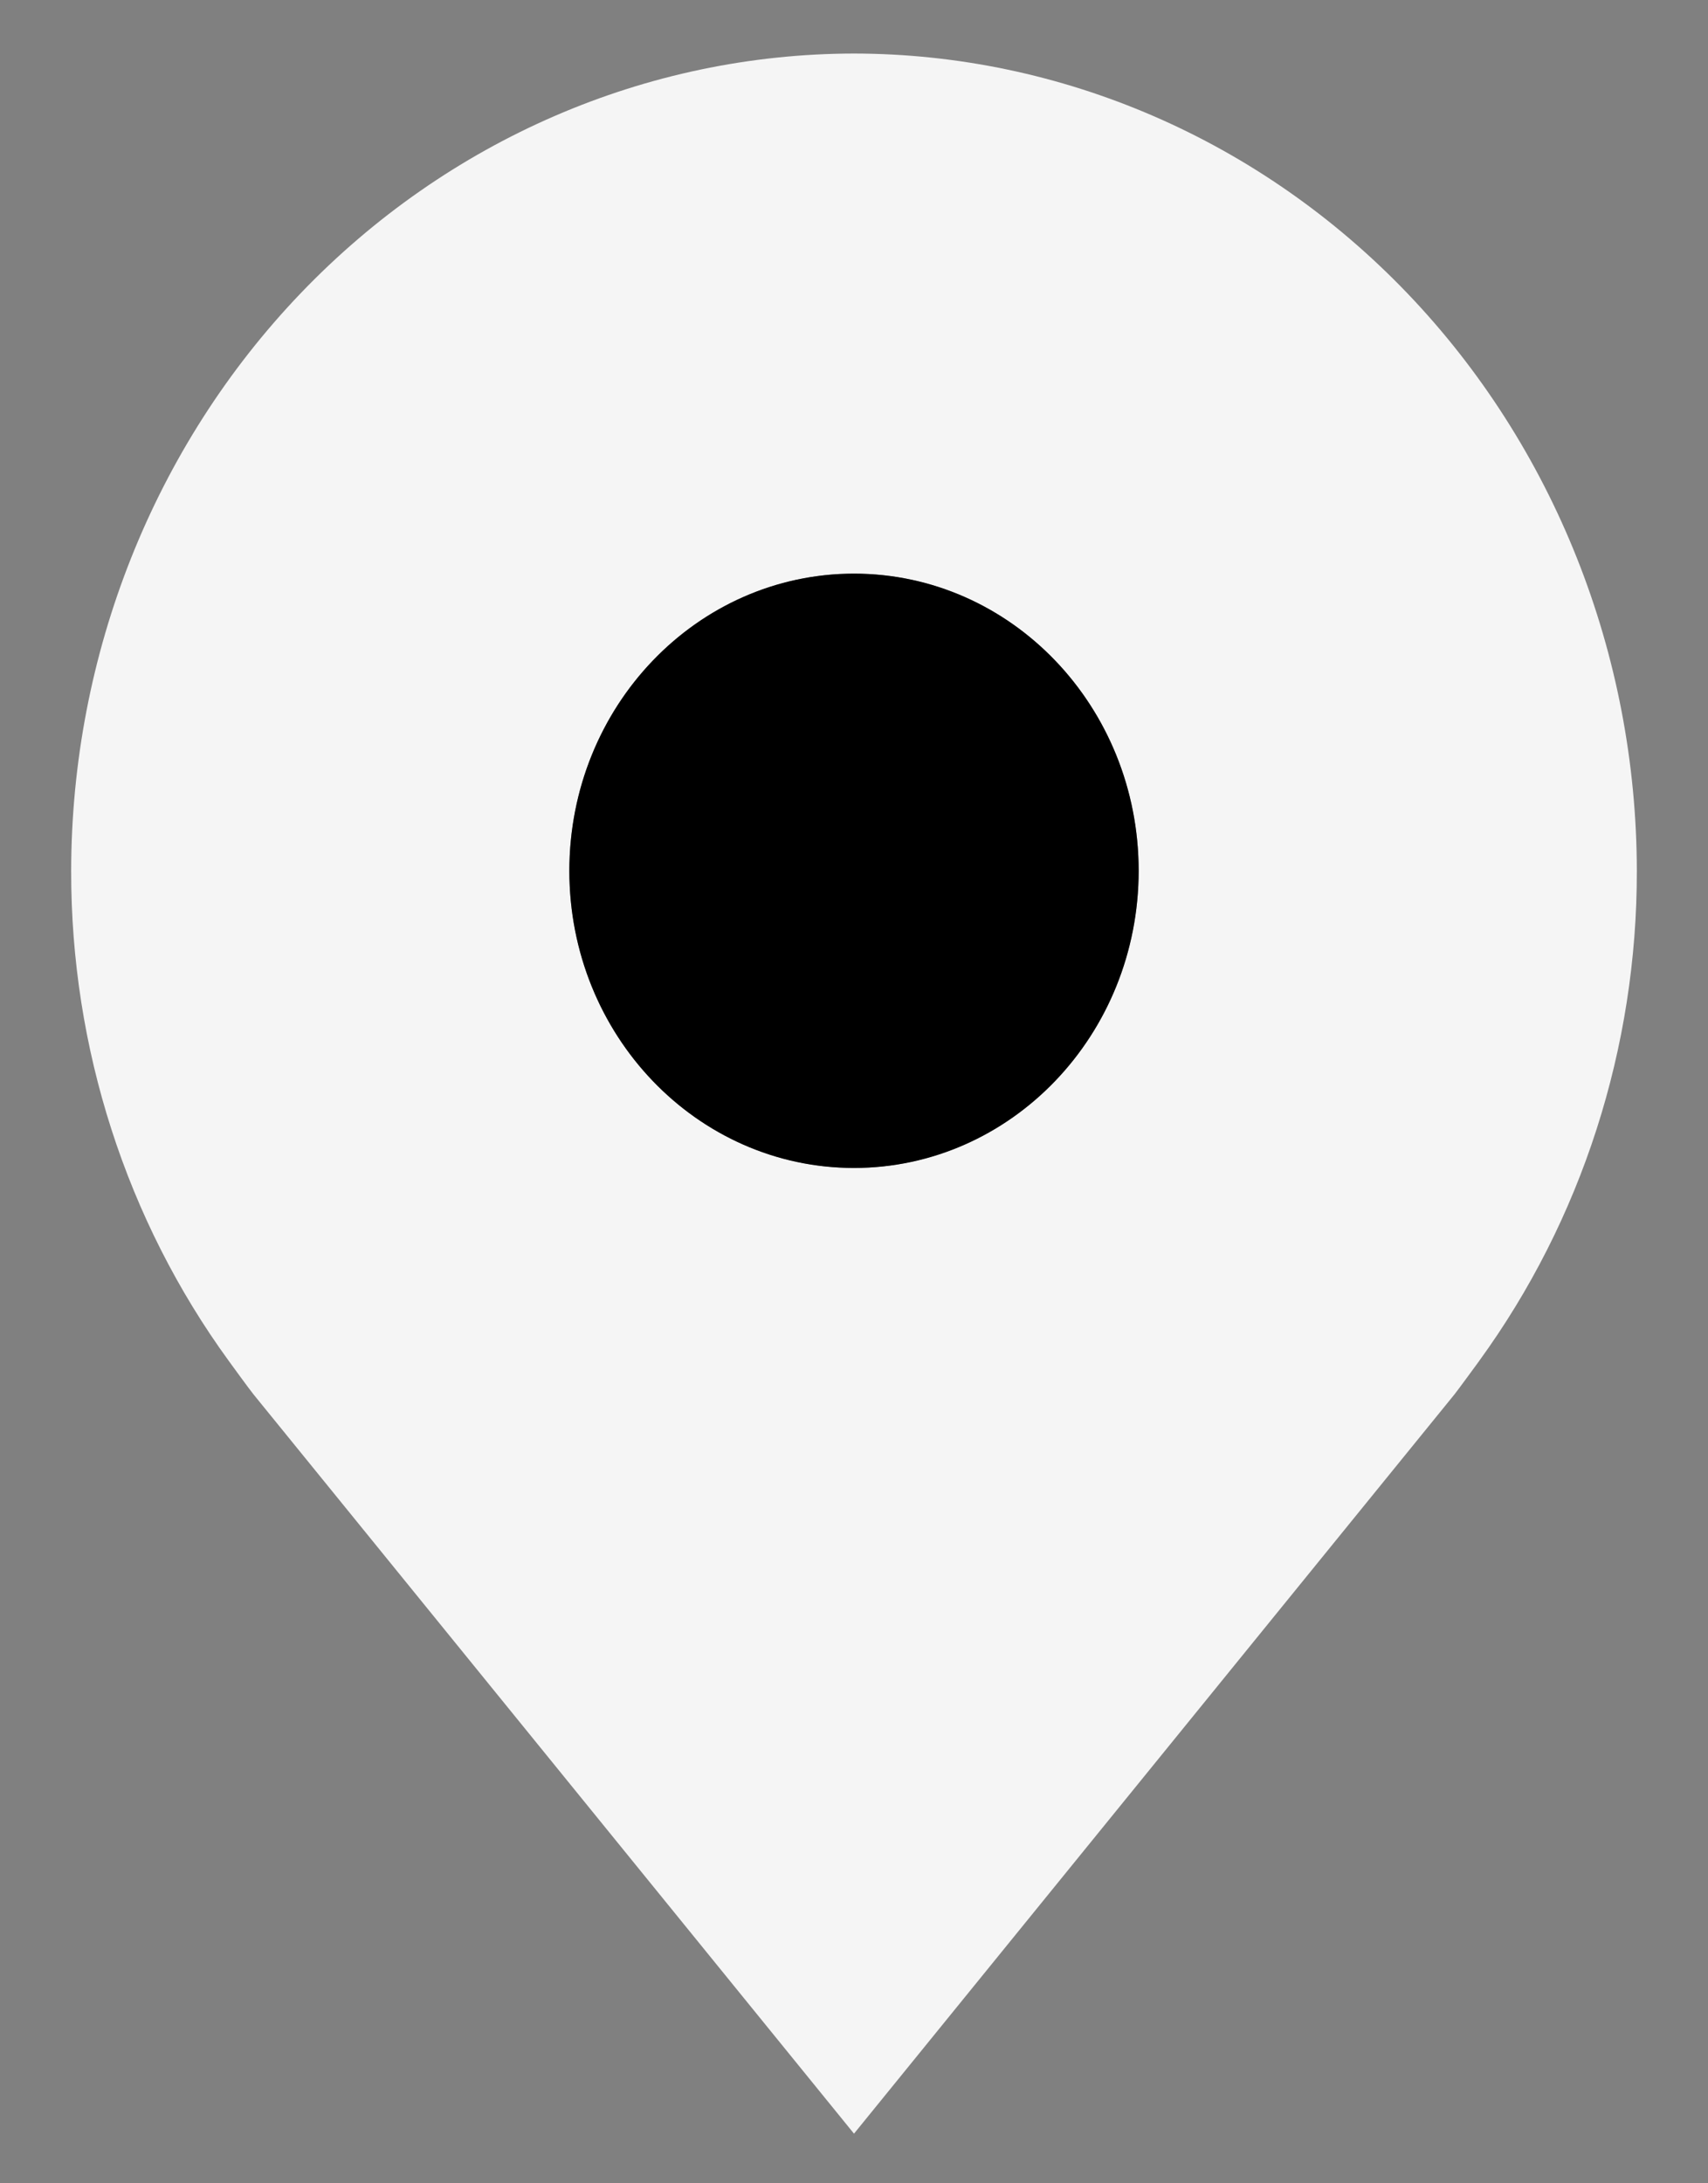
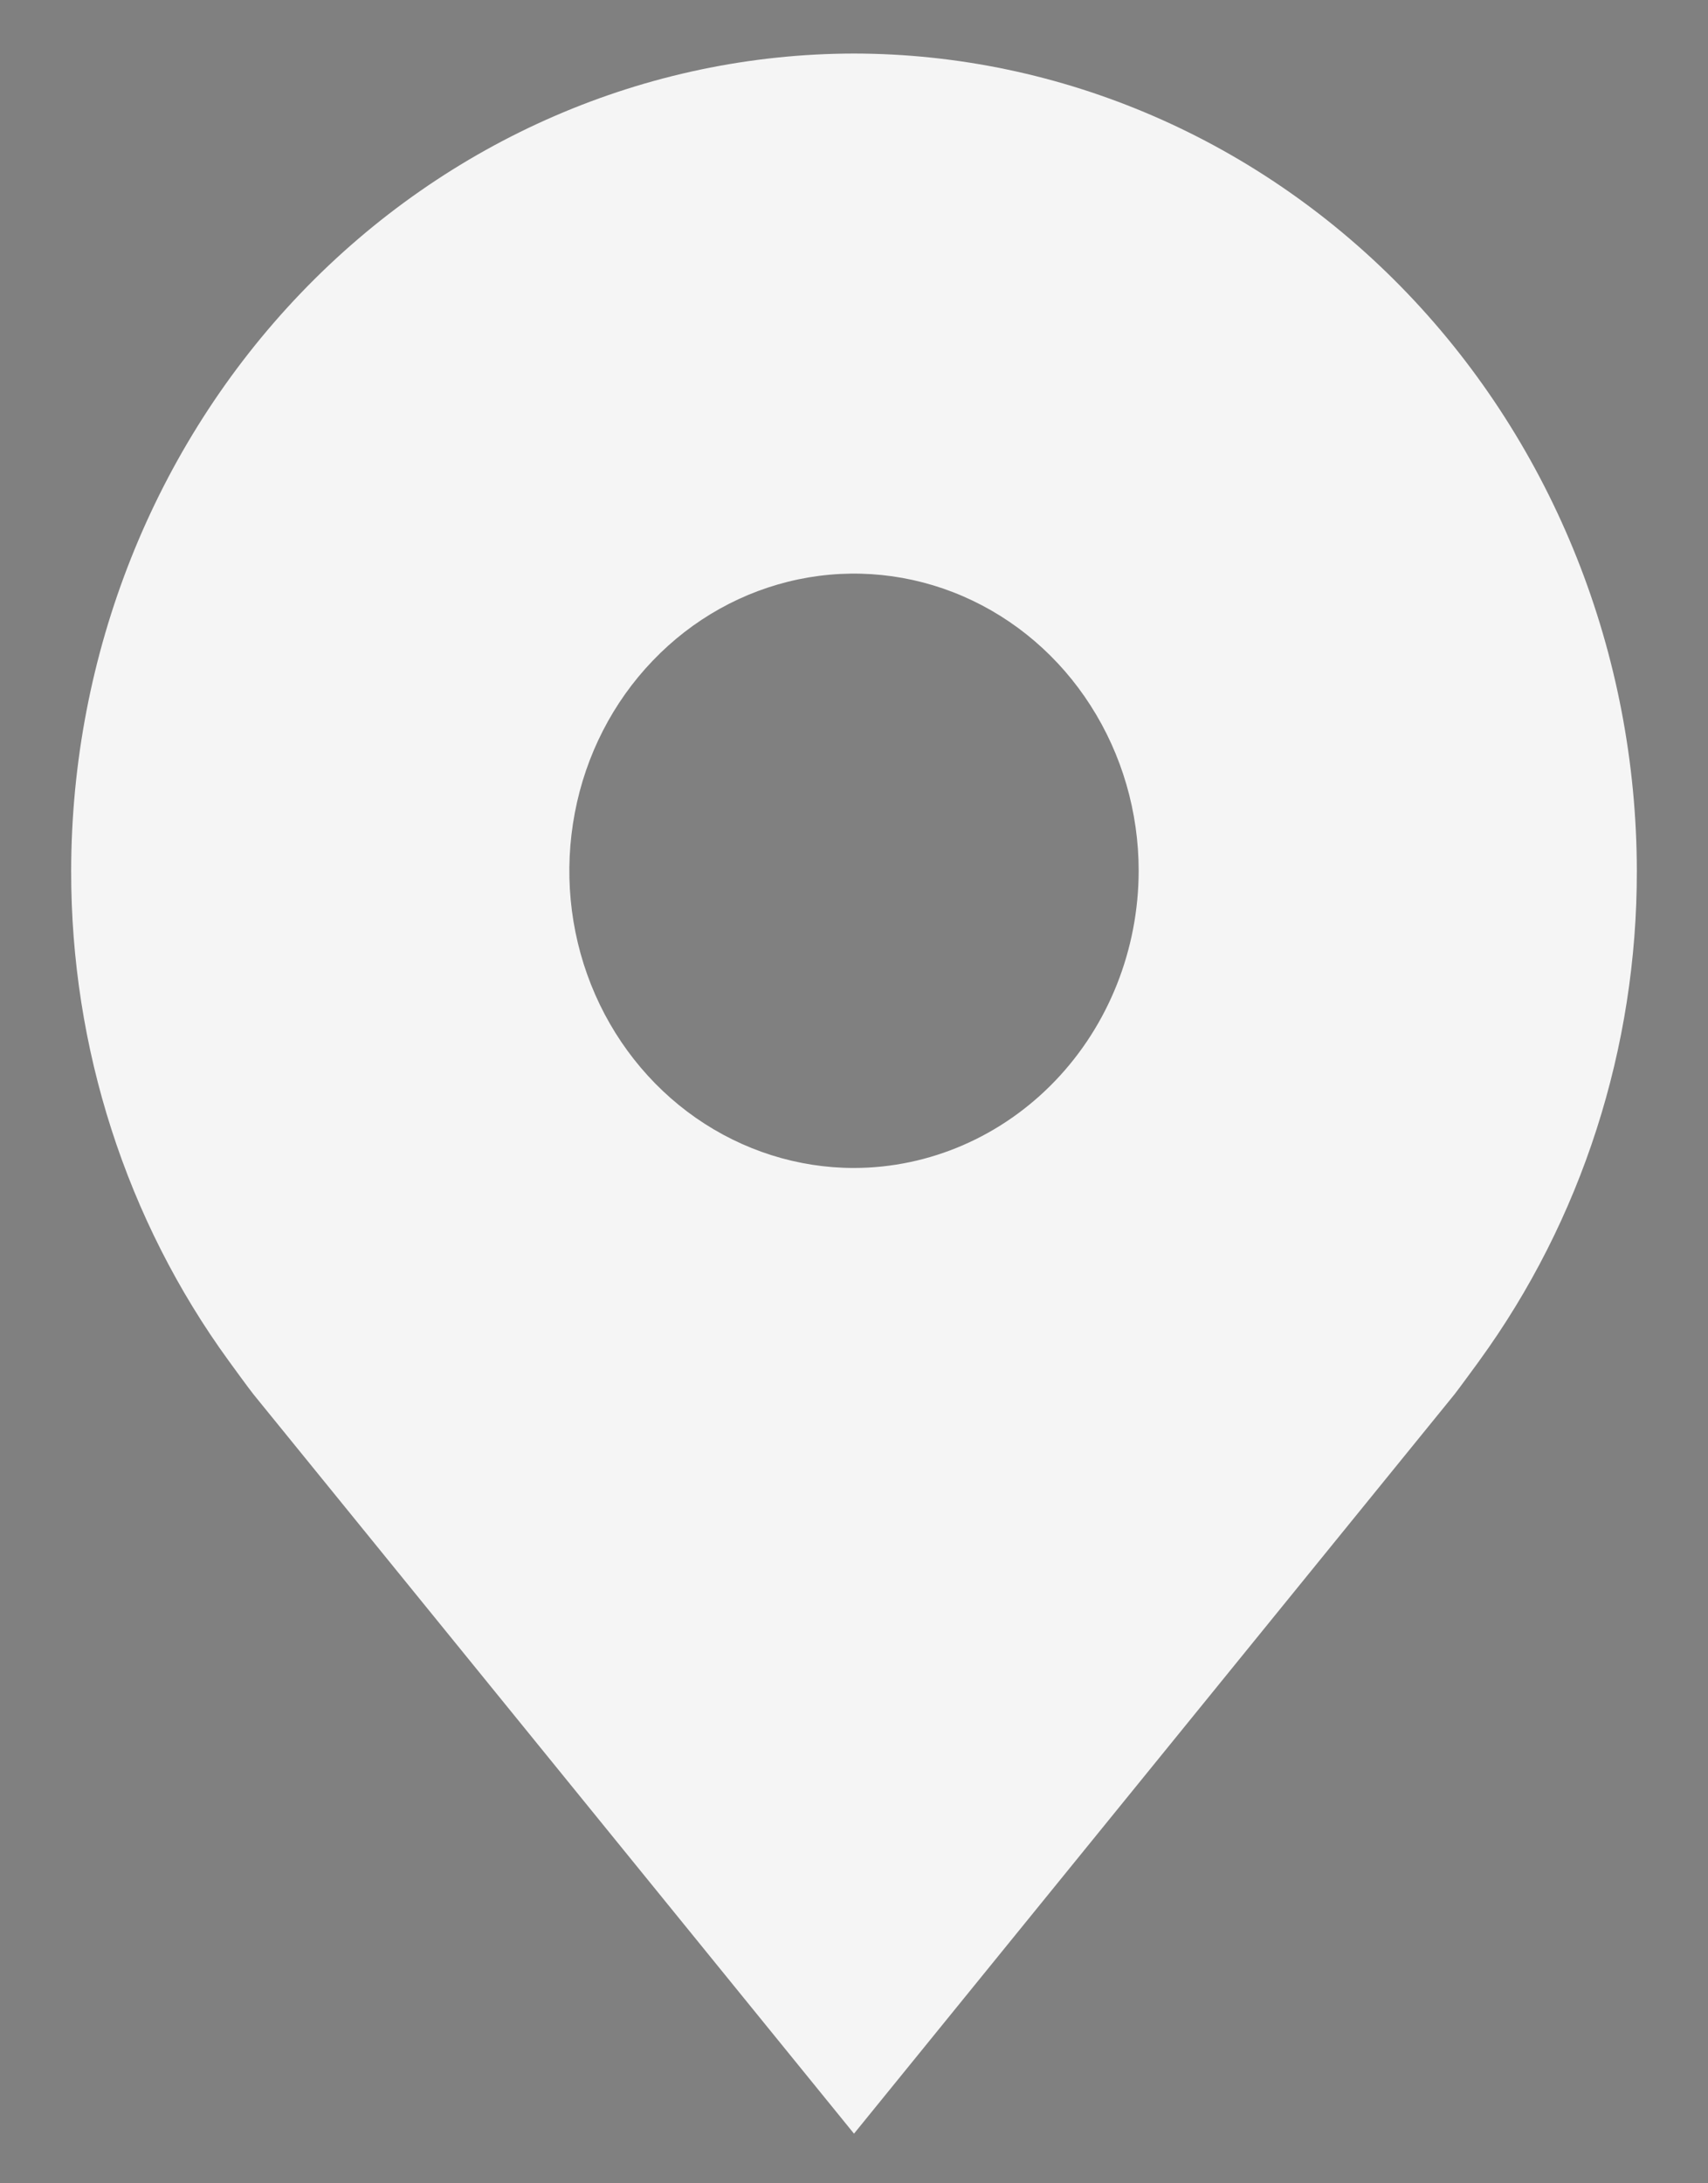
<svg xmlns="http://www.w3.org/2000/svg" width="18" height="23" viewBox="0 0 18 23" fill="none">
  <rect x="0" y="0" width="18" height="23" fill="#808080" stroke="none" />
  <path d="M9 0.564C6.813 0.567 4.716 1.475 3.169 3.089C1.623 4.703 0.753 6.891 0.75 9.173C0.747 11.038 1.331 12.853 2.412 14.338C2.412 14.338 2.637 14.648 2.674 14.692L9 22.477L15.329 14.688C15.362 14.647 15.588 14.338 15.588 14.338L15.589 14.336C16.669 12.851 17.253 11.037 17.25 9.173C17.247 6.891 16.377 4.703 14.831 3.089C13.284 1.475 11.187 0.567 9 0.564ZM9 12.304C8.407 12.304 7.827 12.12 7.333 11.776C6.84 11.432 6.455 10.943 6.228 10.371C6.001 9.799 5.942 9.17 6.058 8.562C6.173 7.955 6.459 7.397 6.879 6.96C7.298 6.522 7.833 6.224 8.415 6.103C8.997 5.982 9.6 6.044 10.148 6.281C10.696 6.518 11.165 6.919 11.494 7.434C11.824 7.949 12 8.554 12 9.173C11.999 10.003 11.683 10.799 11.12 11.386C10.558 11.972 9.795 12.303 9 12.304Z" fill="#F5F5F5" />
-   <path d="M9 12.304C10.657 12.304 12 10.902 12 9.173C12 7.444 10.657 6.043 9 6.043C7.343 6.043 6 7.445 6 9.174C6 10.902 7.343 12.304 9 12.304Z" fill="black" />
</svg>